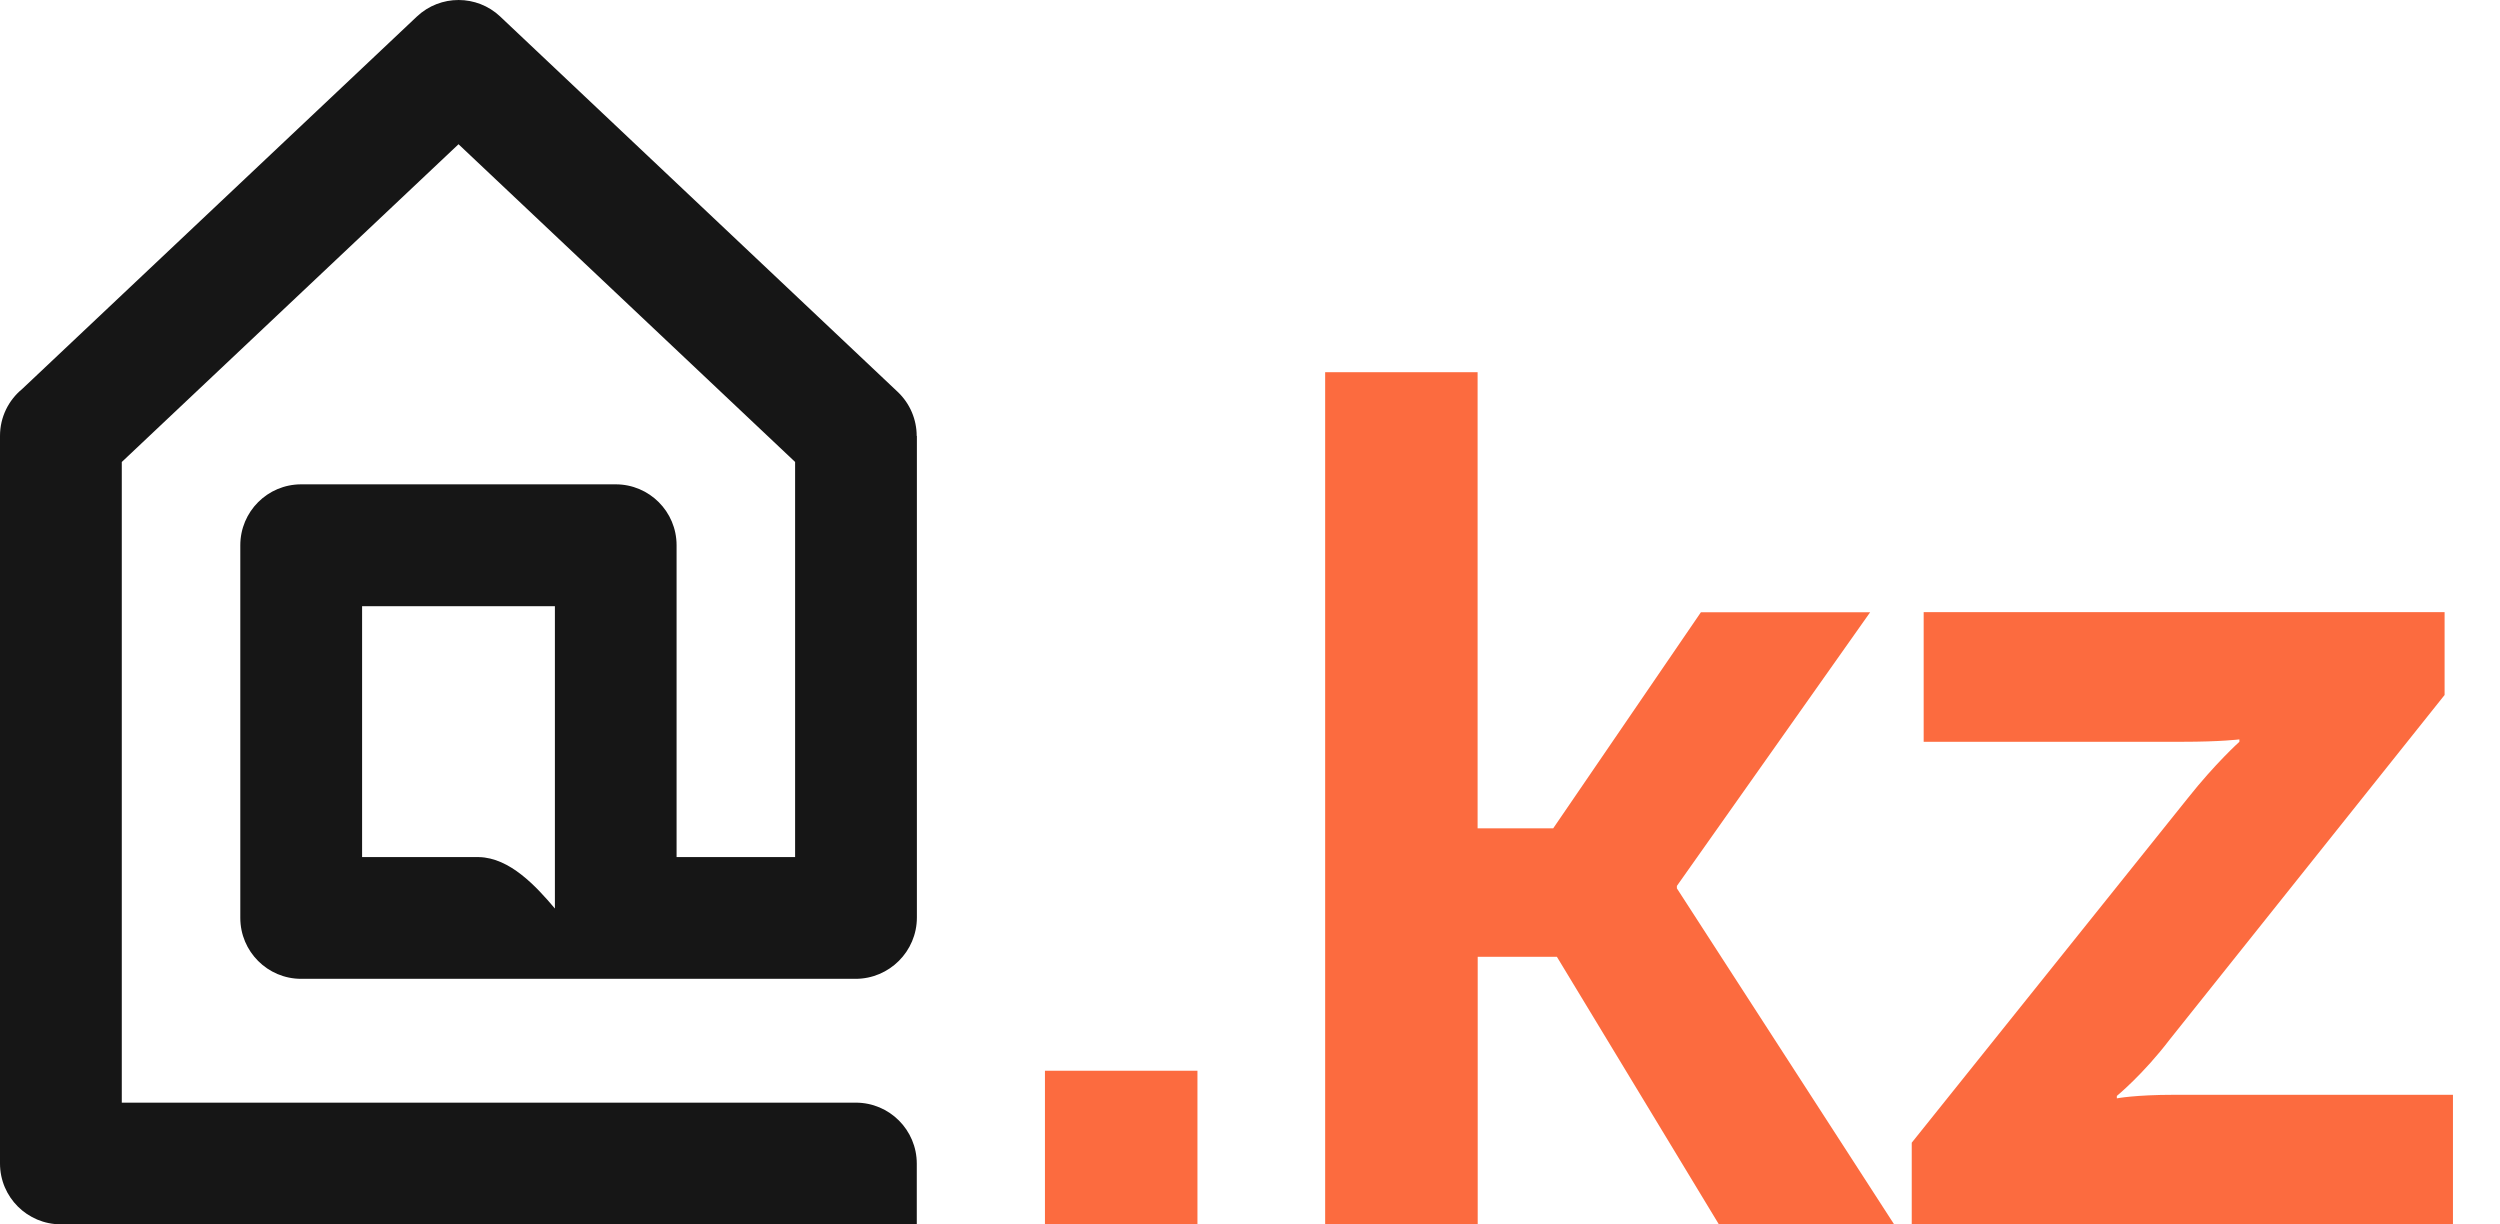
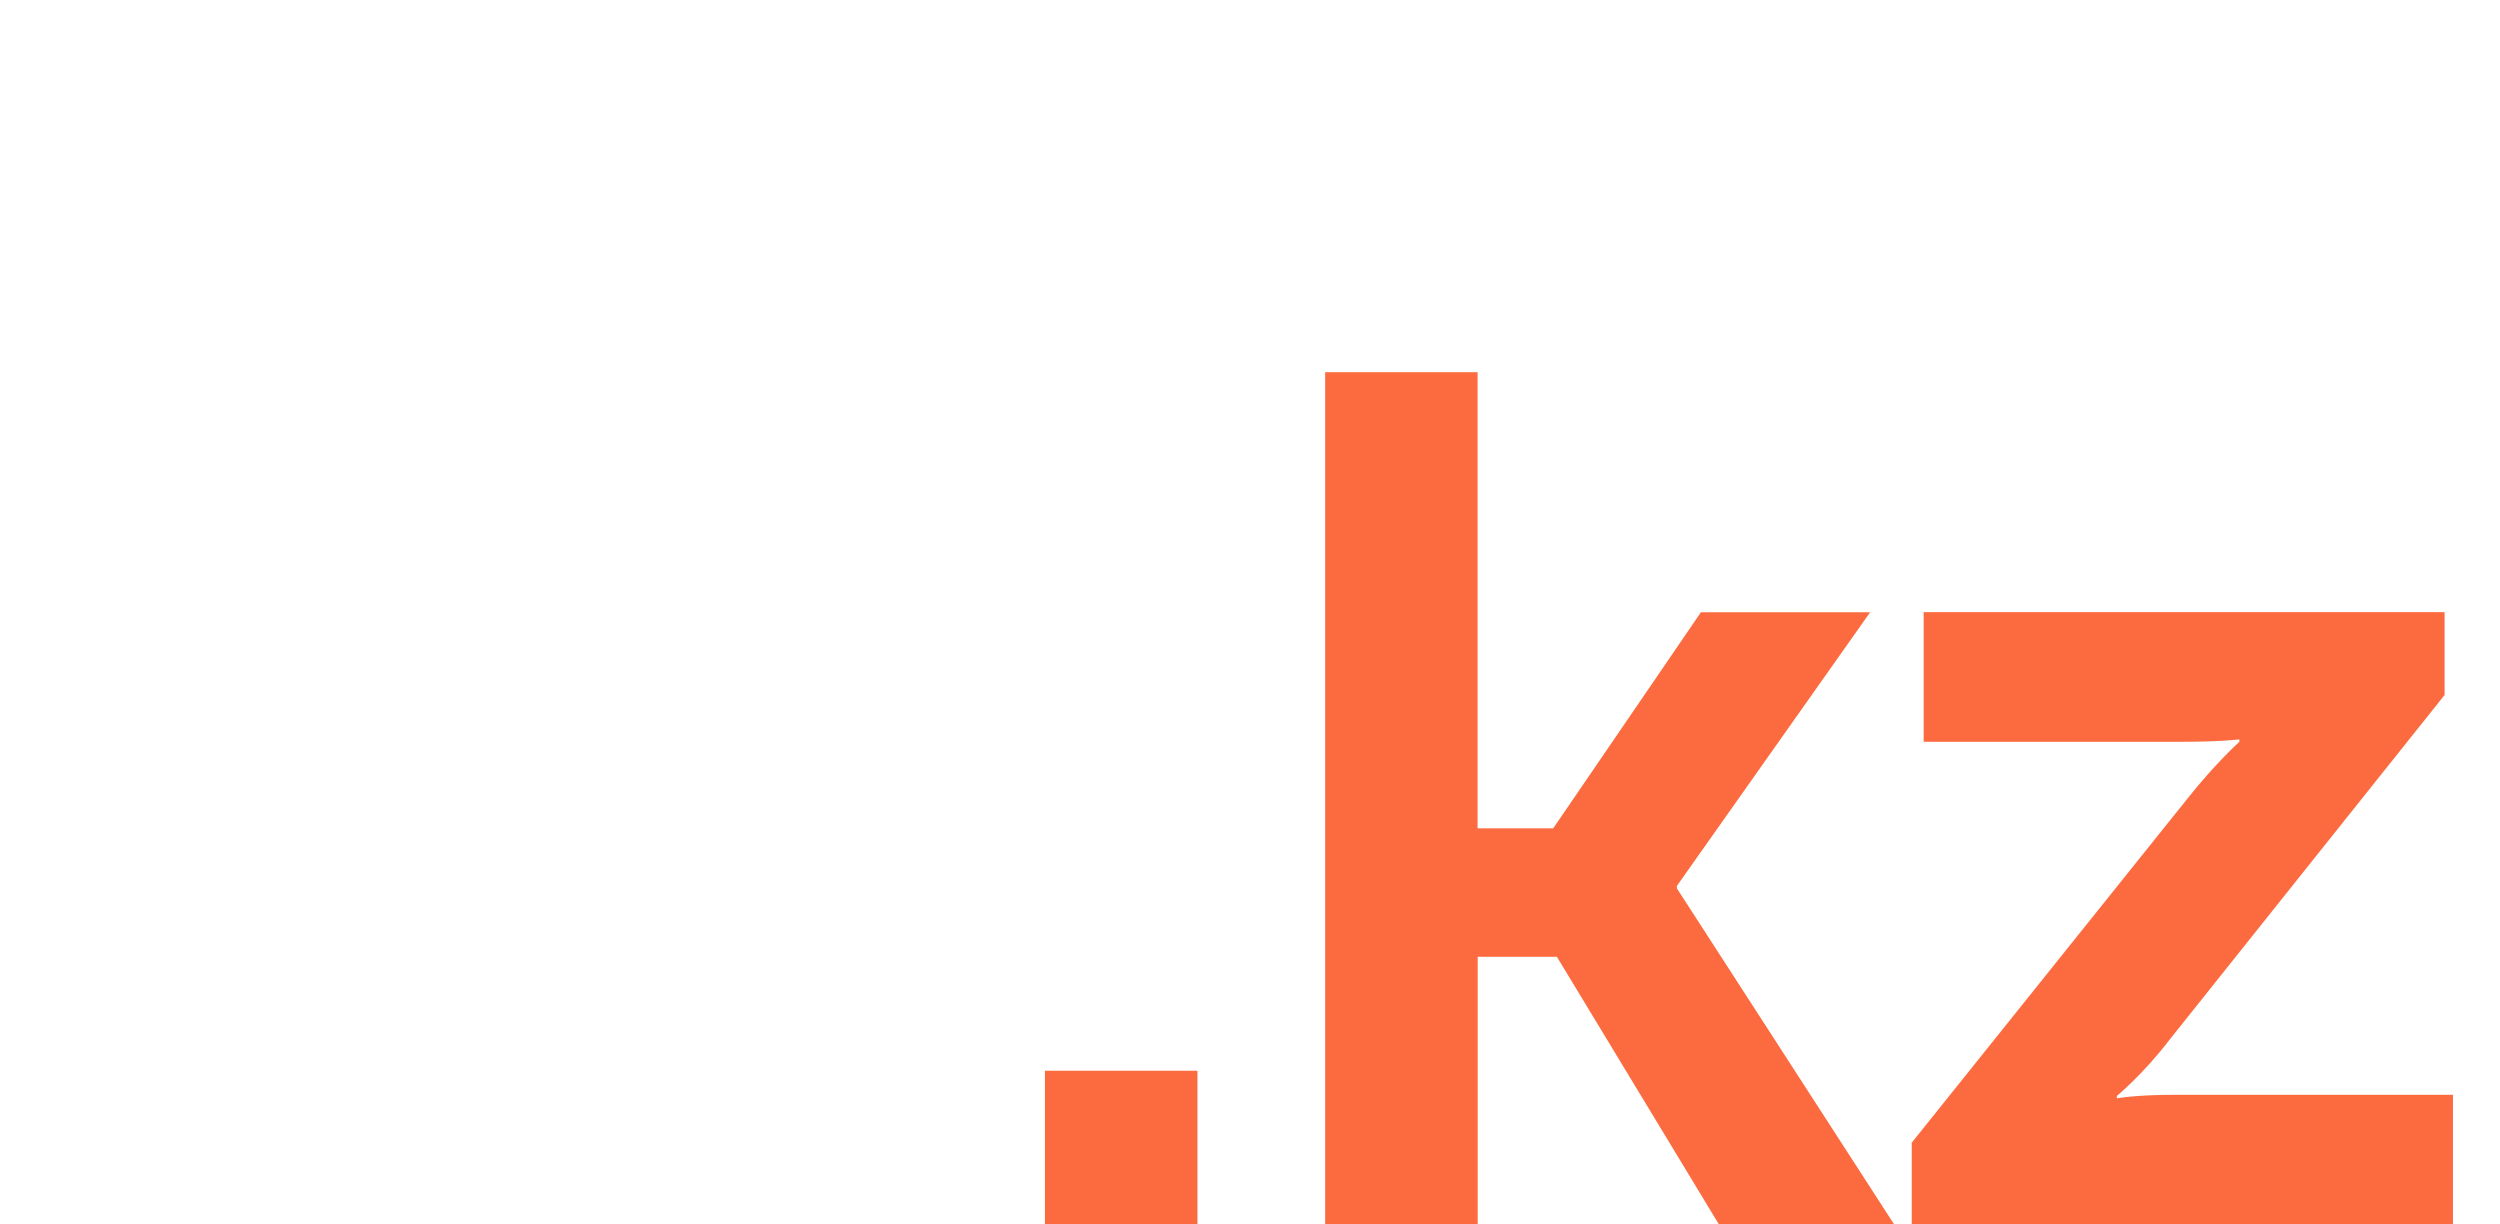
<svg xmlns="http://www.w3.org/2000/svg" width="49" height="24" viewBox="0 0 49 24" fill="none">
-   <path d="M10.876 11.882H7.097V16.799H9.342H9.386C9.991 16.811 10.508 17.371 10.876 17.807V16.799V15.473V11.882ZM9.802 0.322L9.807 0.327L9.811 0.331L17.592 7.678C17.84 7.911 17.967 8.228 17.967 8.544H17.971C17.971 11.691 17.971 14.837 17.971 17.982C17.971 18.646 17.432 19.185 16.768 19.185H16.724H15.584H12.068H5.903C5.245 19.185 4.71 18.651 4.71 17.991V10.687C4.71 10.028 5.243 9.493 5.903 9.493H12.068C12.726 9.493 13.261 10.026 13.261 10.687V16.798H15.584V9.054L8.987 2.827L2.387 9.055V21.612H13.914H15.584H16.774C17.434 21.612 17.969 22.147 17.969 22.808V23.997H16.89L16.871 23.999C16.805 24.001 16.737 23.999 16.665 23.997H16.402H1.194C0.535 23.997 0 23.464 0 22.804V8.544C0 8.173 0.169 7.842 0.436 7.623L8.171 0.324C8.632 -0.11 9.348 -0.105 9.802 0.322Z" fill="#161616" />
  <path d="M37.466 23.999H48.078V21.458H42.619C41.843 21.458 41.49 21.528 41.49 21.528V21.48C41.49 21.48 42.007 21.057 42.526 20.375L47.914 13.622V11.998H37.704V14.539H42.763C43.539 14.539 43.892 14.492 43.892 14.492V14.539C43.892 14.539 43.421 14.962 42.88 15.645L37.47 22.397V23.999H37.466ZM25.974 23.999H28.963V18.753H30.515L33.691 23.999H37.126L32.867 17.412V17.364L36.655 12H33.338L30.443 16.235H28.961V7.295H25.973V23.999H25.974ZM20.481 23.999H23.47V20.987H20.481V23.999Z" fill="#FC6B3F" />
</svg>